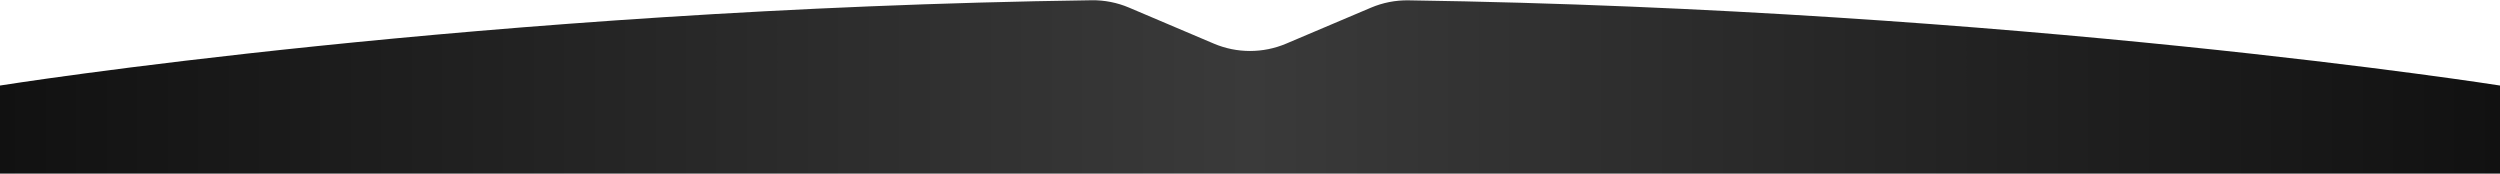
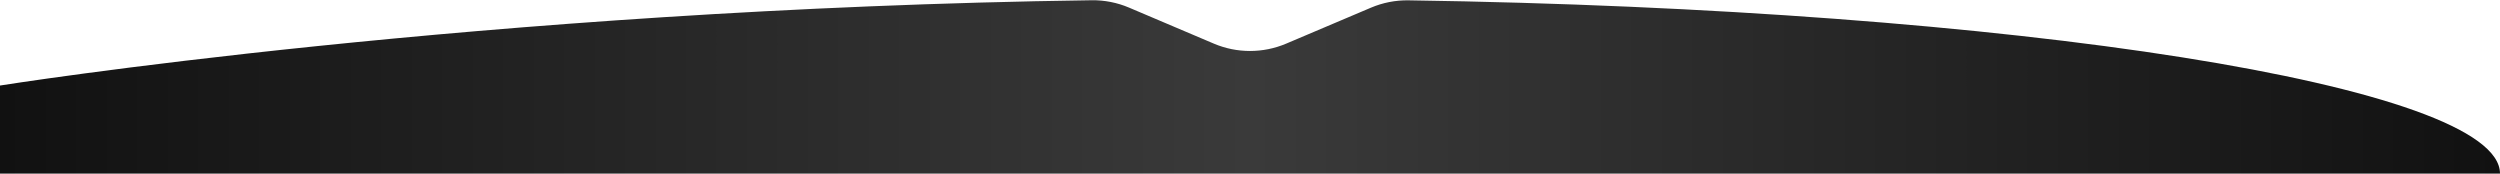
<svg xmlns="http://www.w3.org/2000/svg" width="1728" height="120" viewBox="0 0 1728 120" fill="none">
-   <path d="M1728 120V59.122C1728 59.122 1393.13 6.409 973.475 0.231C964.626 0.101 955.793 1.833 947.646 5.288L889.002 30.158C873.024 36.934 854.978 36.931 839.002 30.147L780.342 5.241C772.203 1.784 763.376 0.048 754.533 0.172C333.267 6.062 0 59.122 0 59.122V120H1728Z" fill="url(#paint0_linear_317_75316)" />
+   <path d="M1728 120C1728 59.122 1393.13 6.409 973.475 0.231C964.626 0.101 955.793 1.833 947.646 5.288L889.002 30.158C873.024 36.934 854.978 36.931 839.002 30.147L780.342 5.241C772.203 1.784 763.376 0.048 754.533 0.172C333.267 6.062 0 59.122 0 59.122V120H1728Z" fill="url(#paint0_linear_317_75316)" />
  <defs>
    <linearGradient id="paint0_linear_317_75316" x1="0" y1="60" x2="1728" y2="60" gradientUnits="userSpaceOnUse">
      <stop stop-color="#111111" />
      <stop offset="0.5" stop-color="#3A3A3A" />
      <stop offset="1" stop-color="#111111" />
    </linearGradient>
  </defs>
</svg>